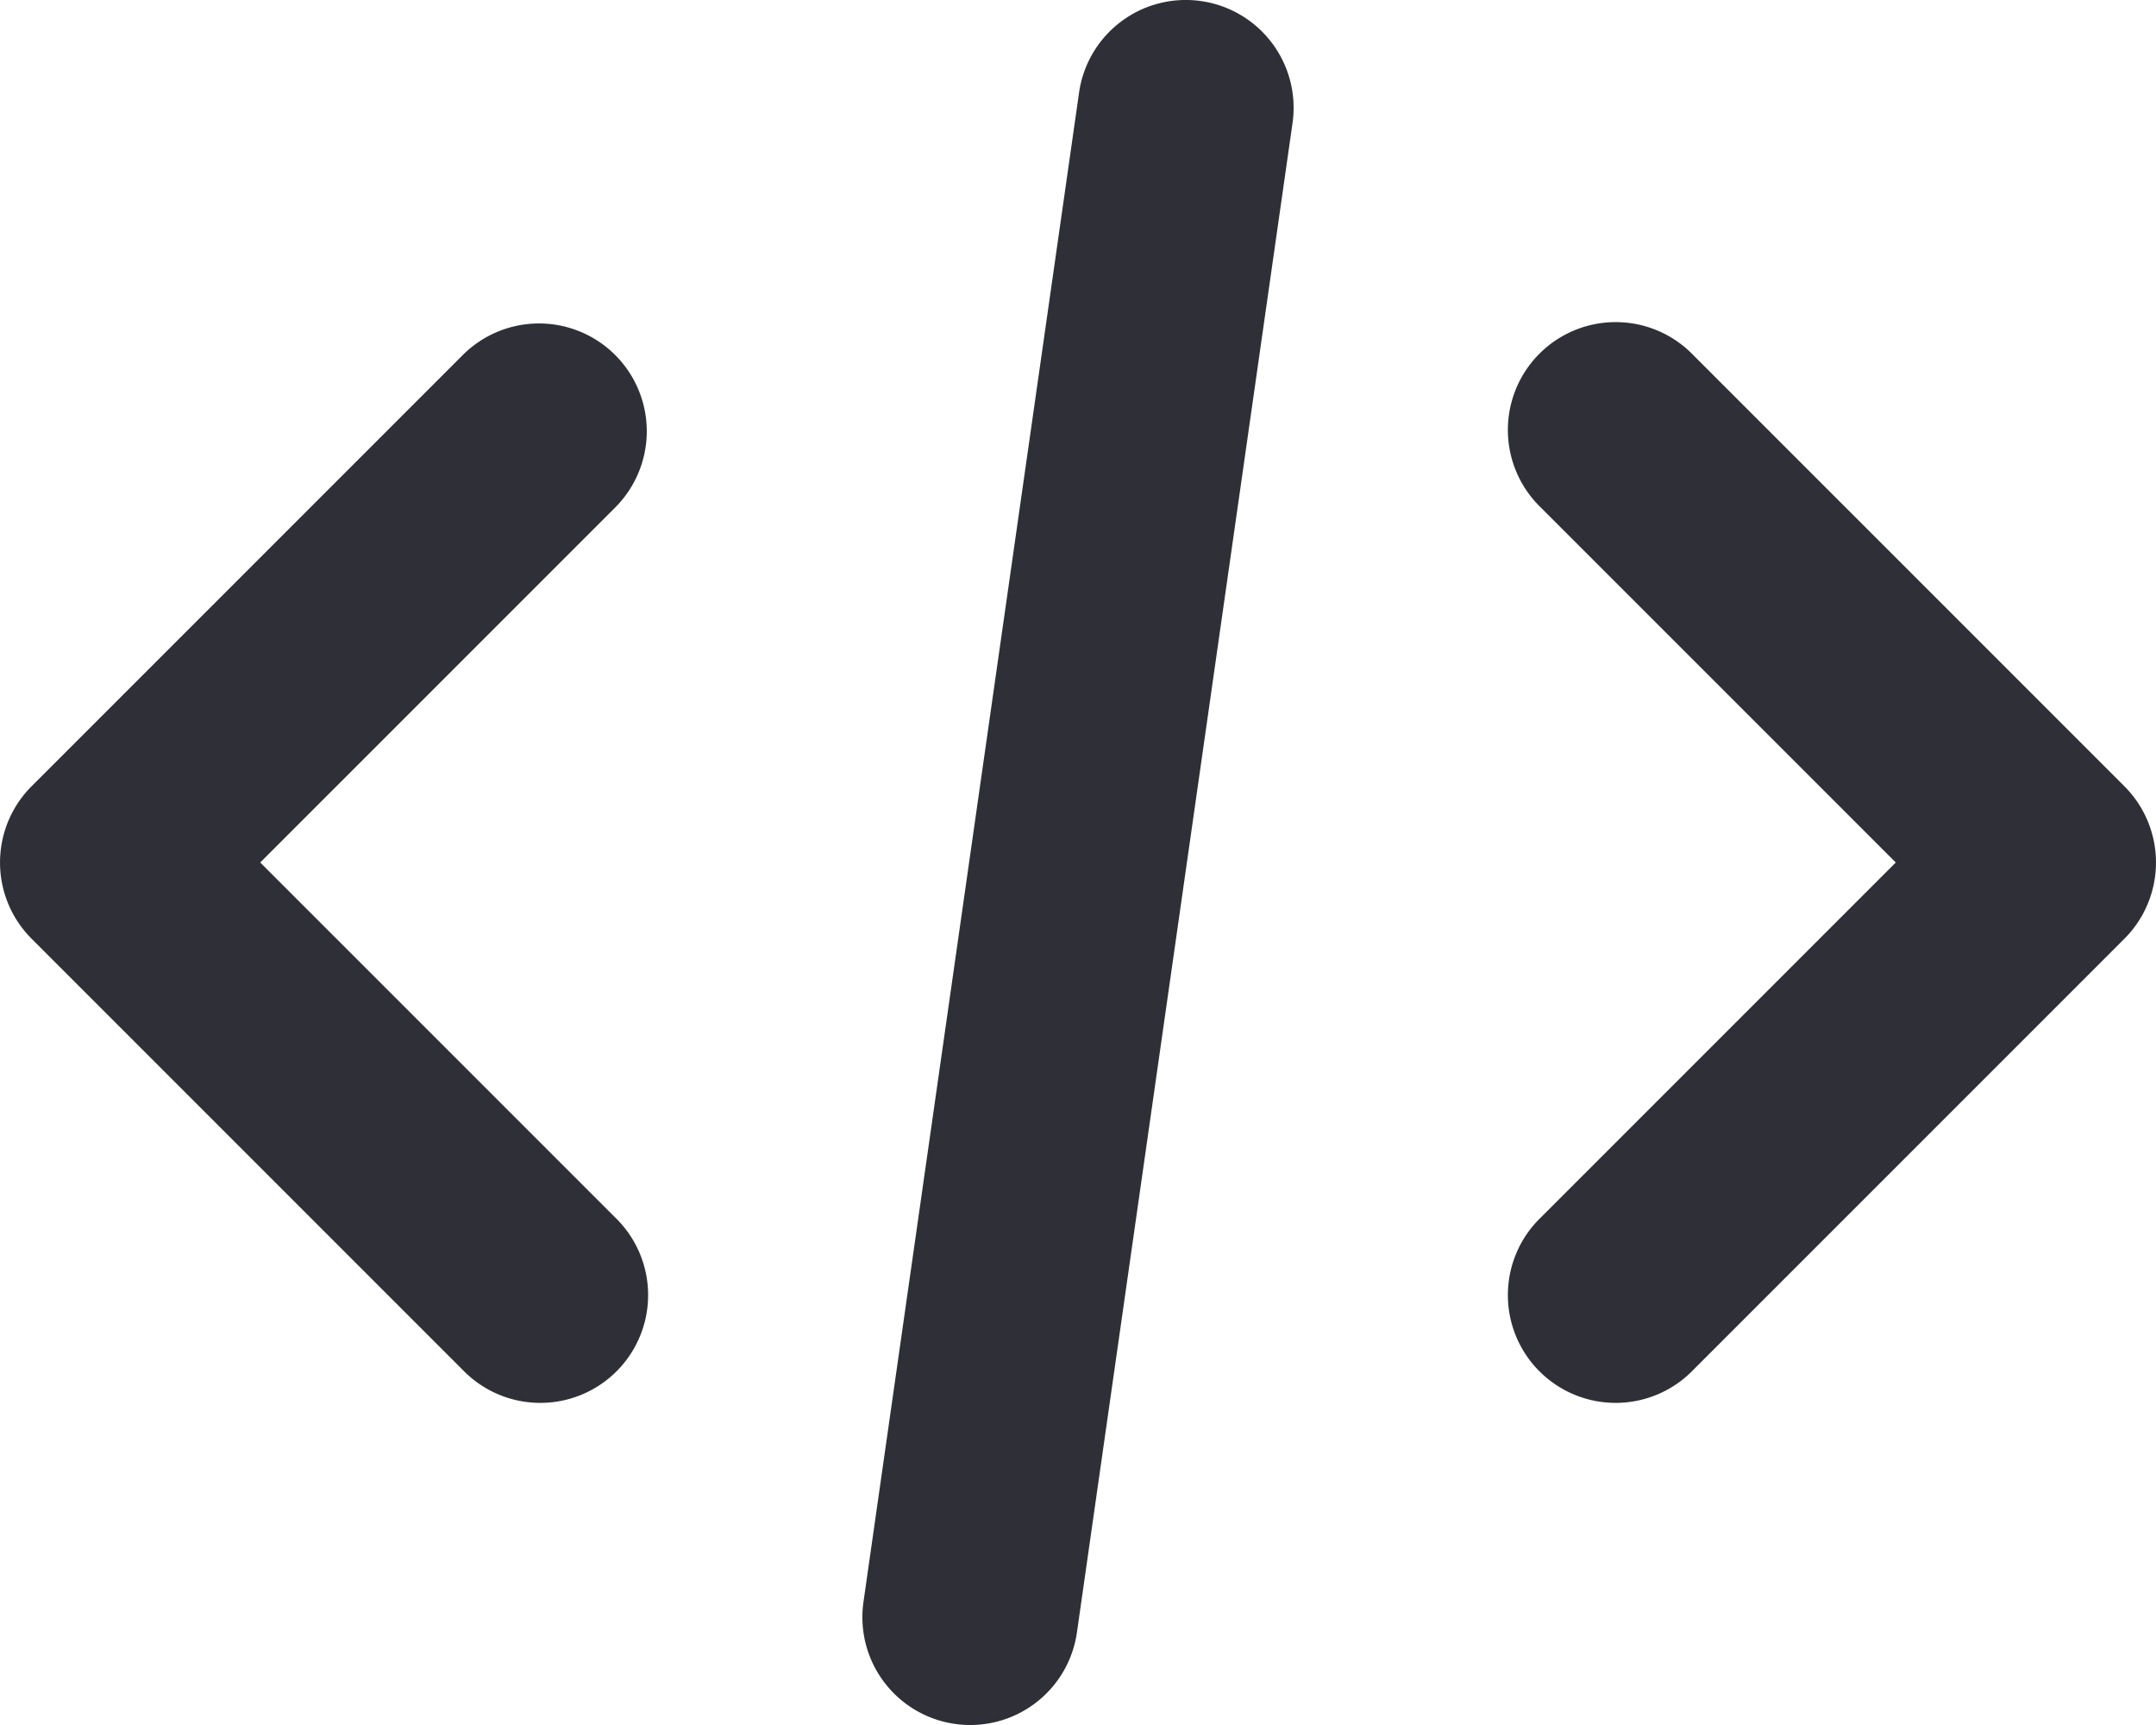
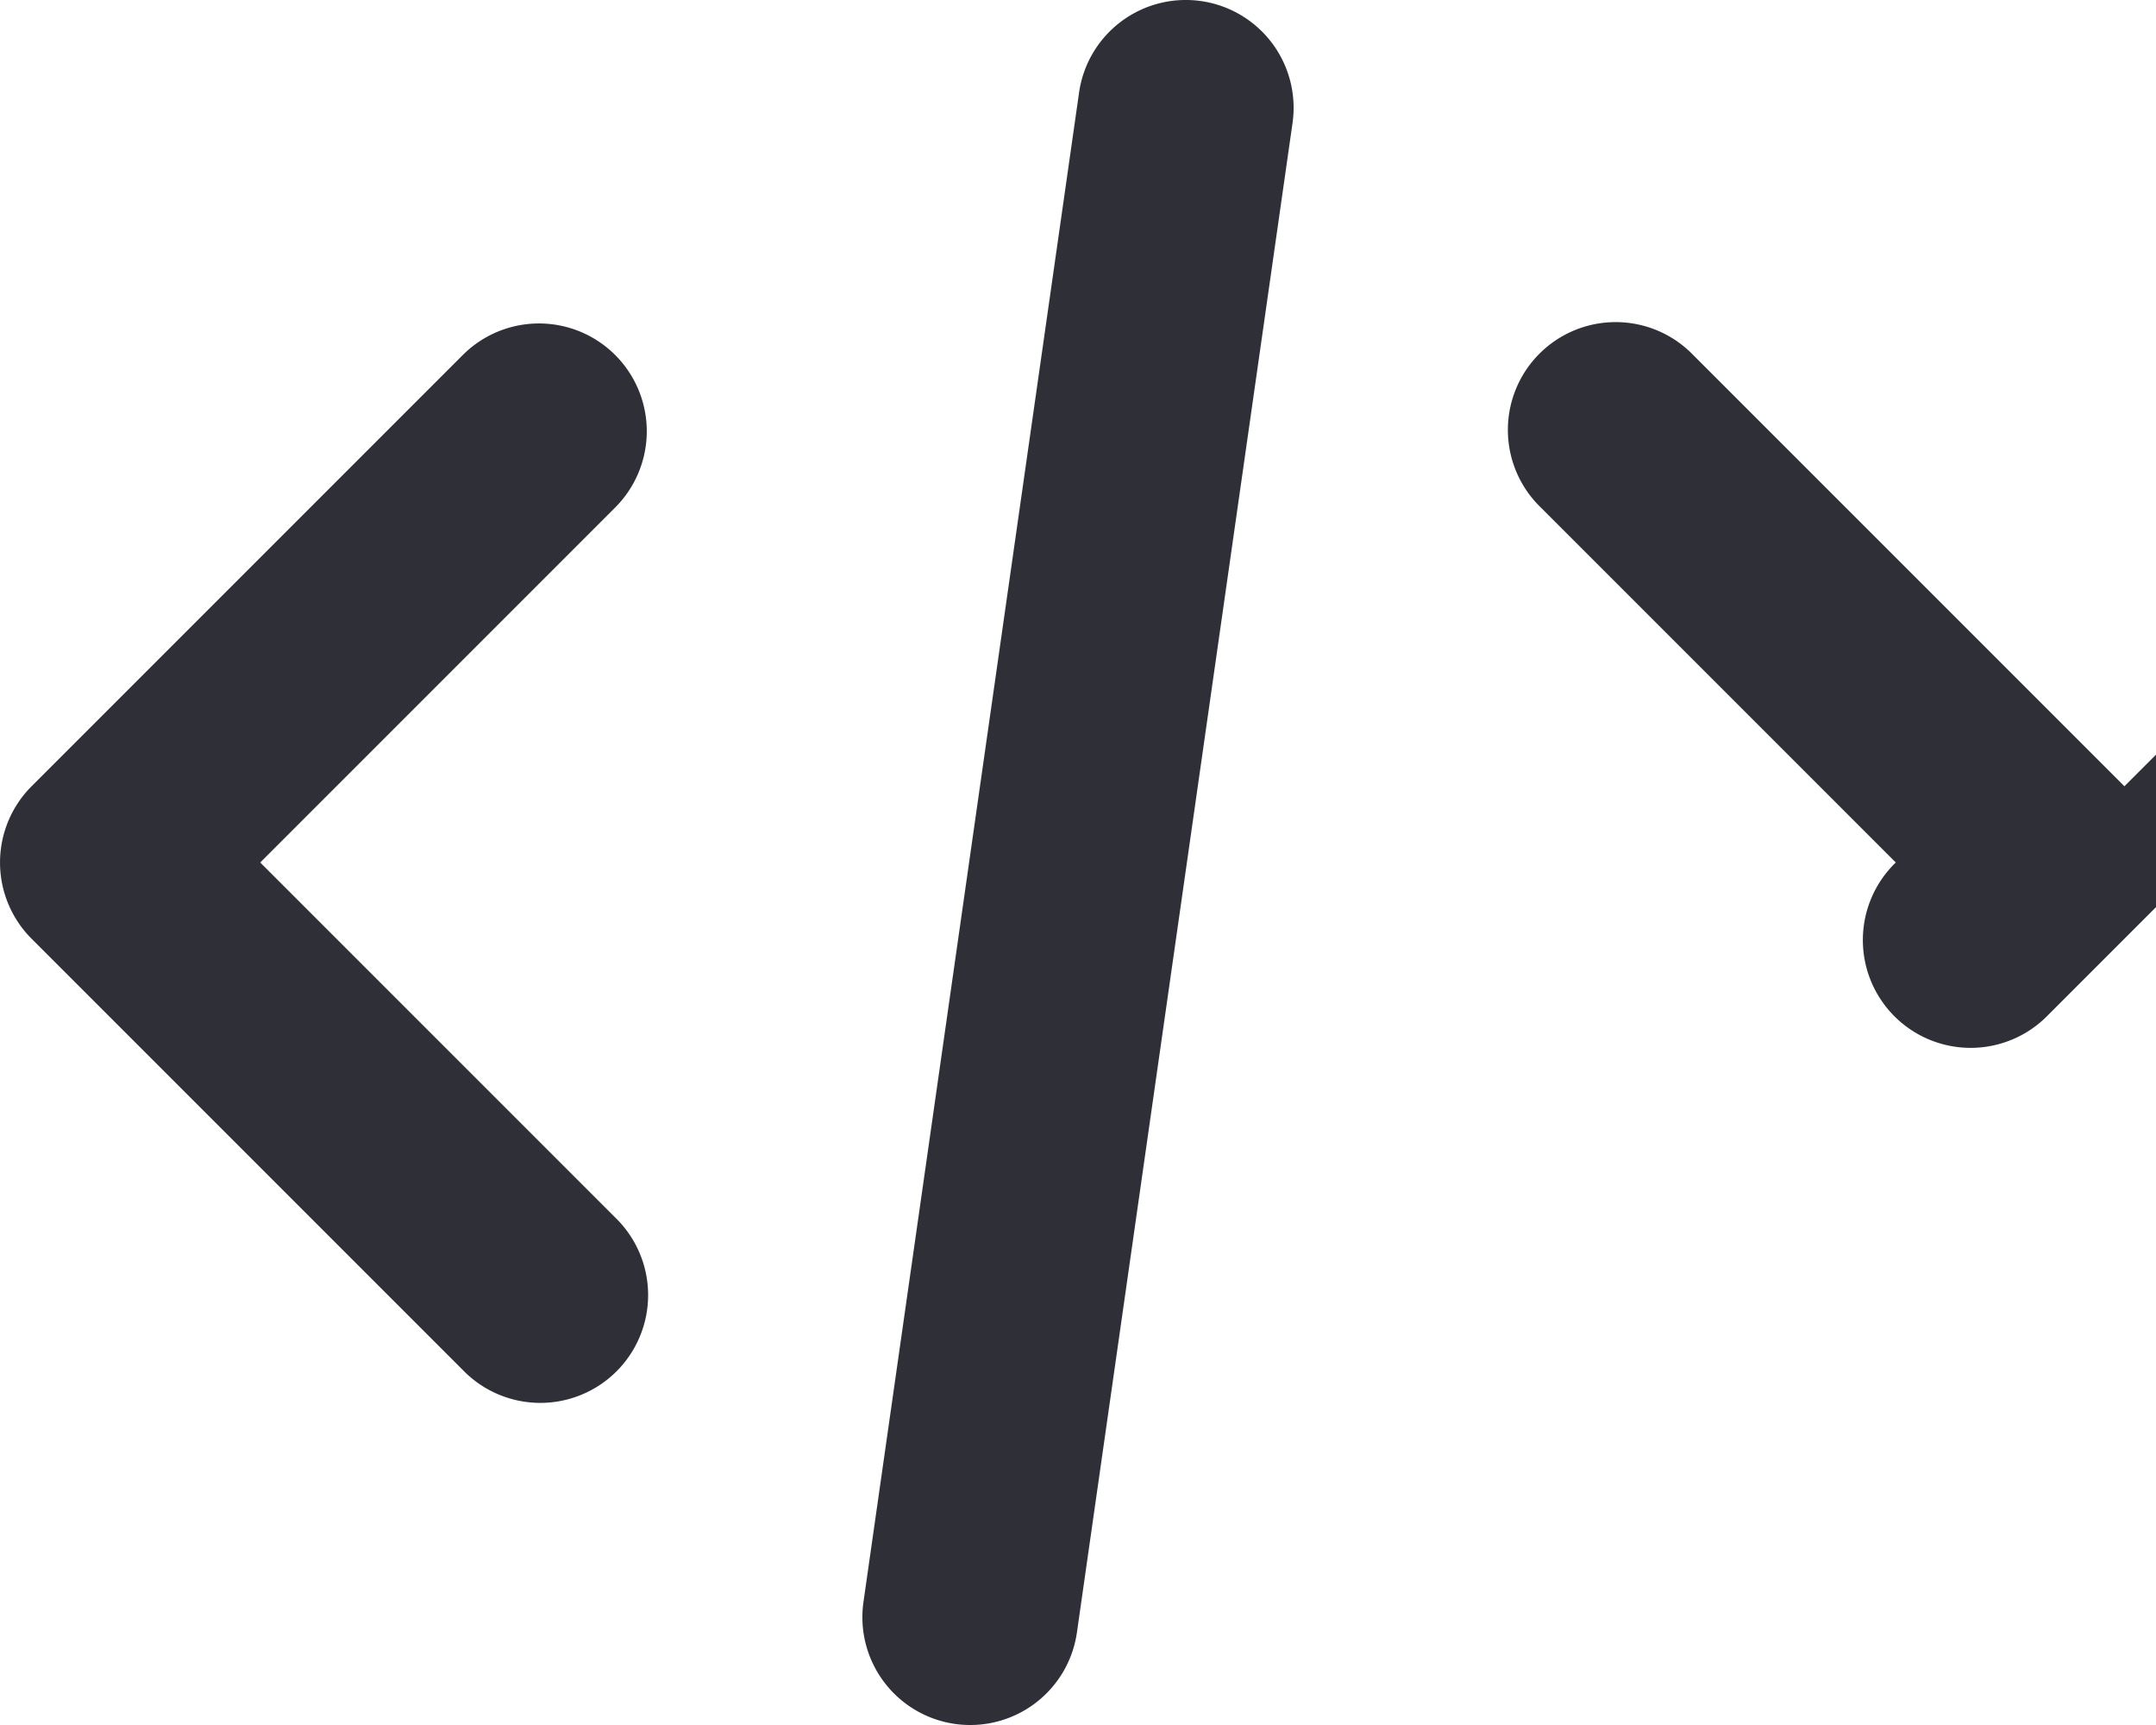
<svg xmlns="http://www.w3.org/2000/svg" fill="none" viewBox="0 0 20 16">
-   <path fill="#2F2F38" d="M5.707 3.293a1 1 0 0 0-1.414 0l-4 4a1 1 0 0 0 0 1.414l4 4a1 1 0 1 0 1.414-1.414L2.414 8l3.293-3.293a1 1 0 0 0 0-1.414Zm14 4-4-4a1 1 0 1 0-1.414 1.414L17.586 8l-3.293 3.293a1 1 0 1 0 1.414 1.414l4-4a1 1 0 0 0 0-1.414ZM11.142.01a1 1 0 0 0-1.132.848l-2 14a1 1 0 1 0 1.98.284l2-14A1 1 0 0 0 11.142.01Z" />
+   <path fill="#2F2F38" d="M5.707 3.293a1 1 0 0 0-1.414 0l-4 4a1 1 0 0 0 0 1.414l4 4a1 1 0 1 0 1.414-1.414L2.414 8l3.293-3.293a1 1 0 0 0 0-1.414Zm14 4-4-4a1 1 0 1 0-1.414 1.414L17.586 8a1 1 0 1 0 1.414 1.414l4-4a1 1 0 0 0 0-1.414ZM11.142.01a1 1 0 0 0-1.132.848l-2 14a1 1 0 1 0 1.98.284l2-14A1 1 0 0 0 11.142.01Z" />
</svg>